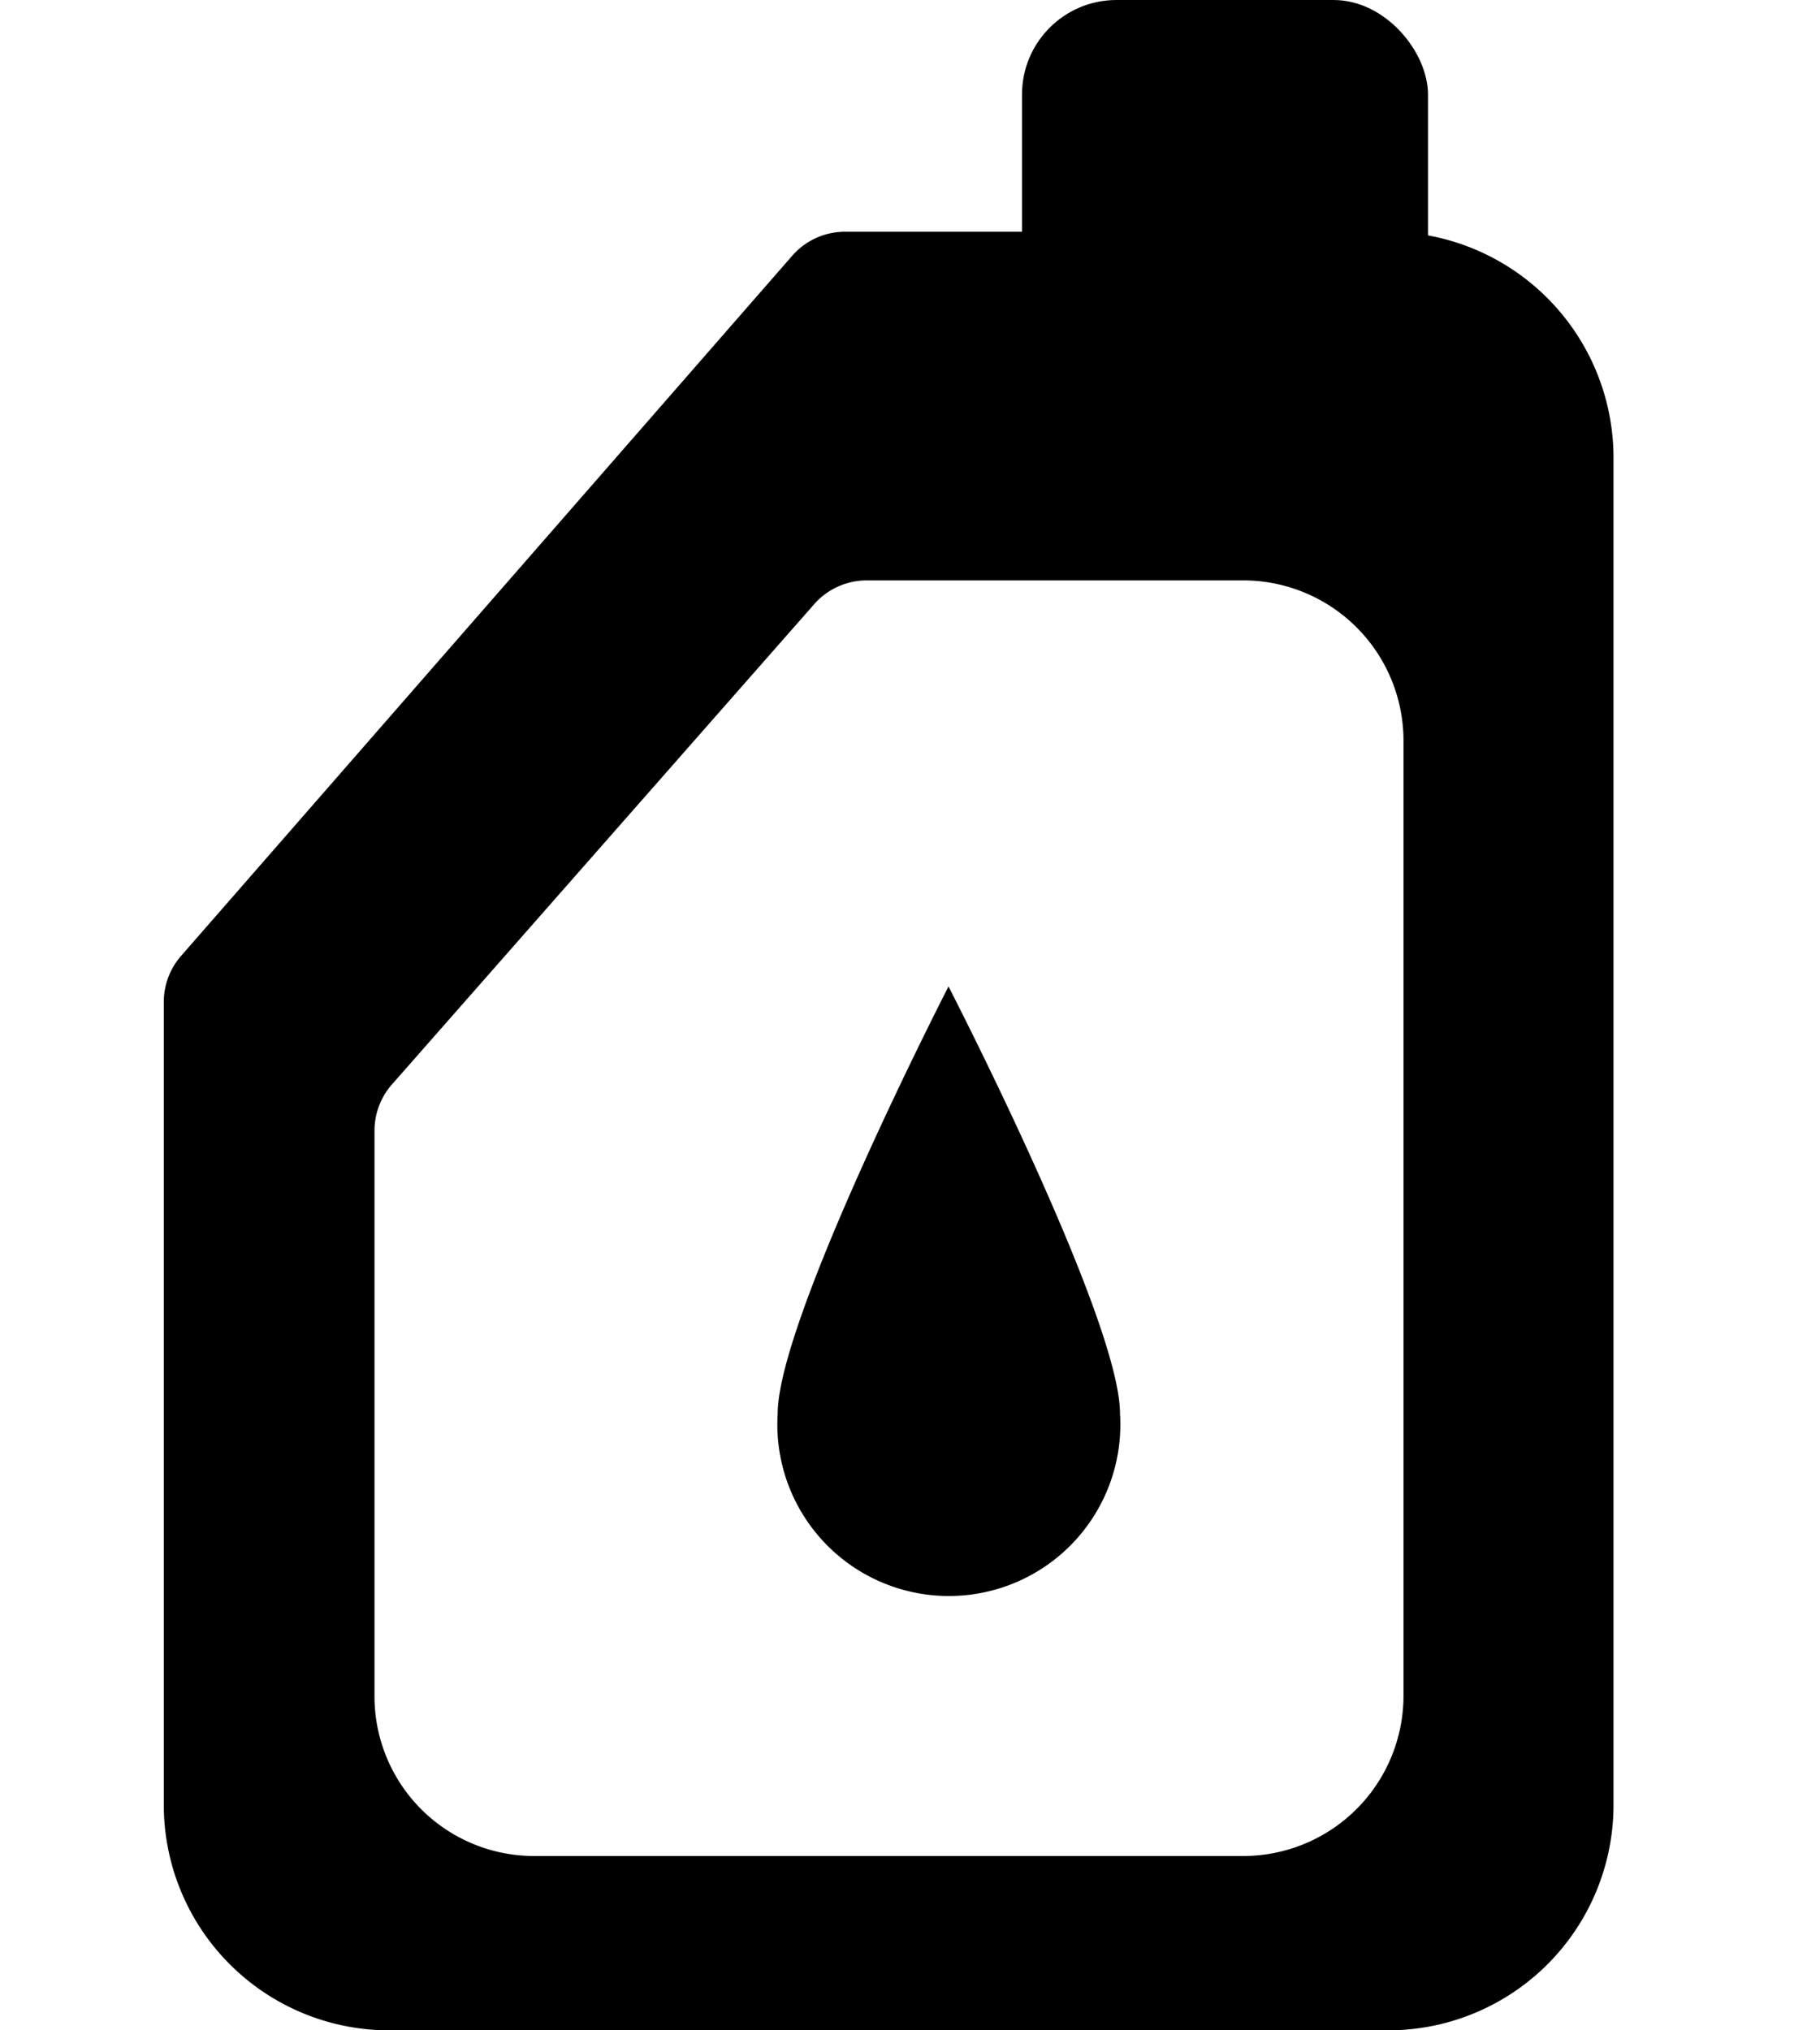
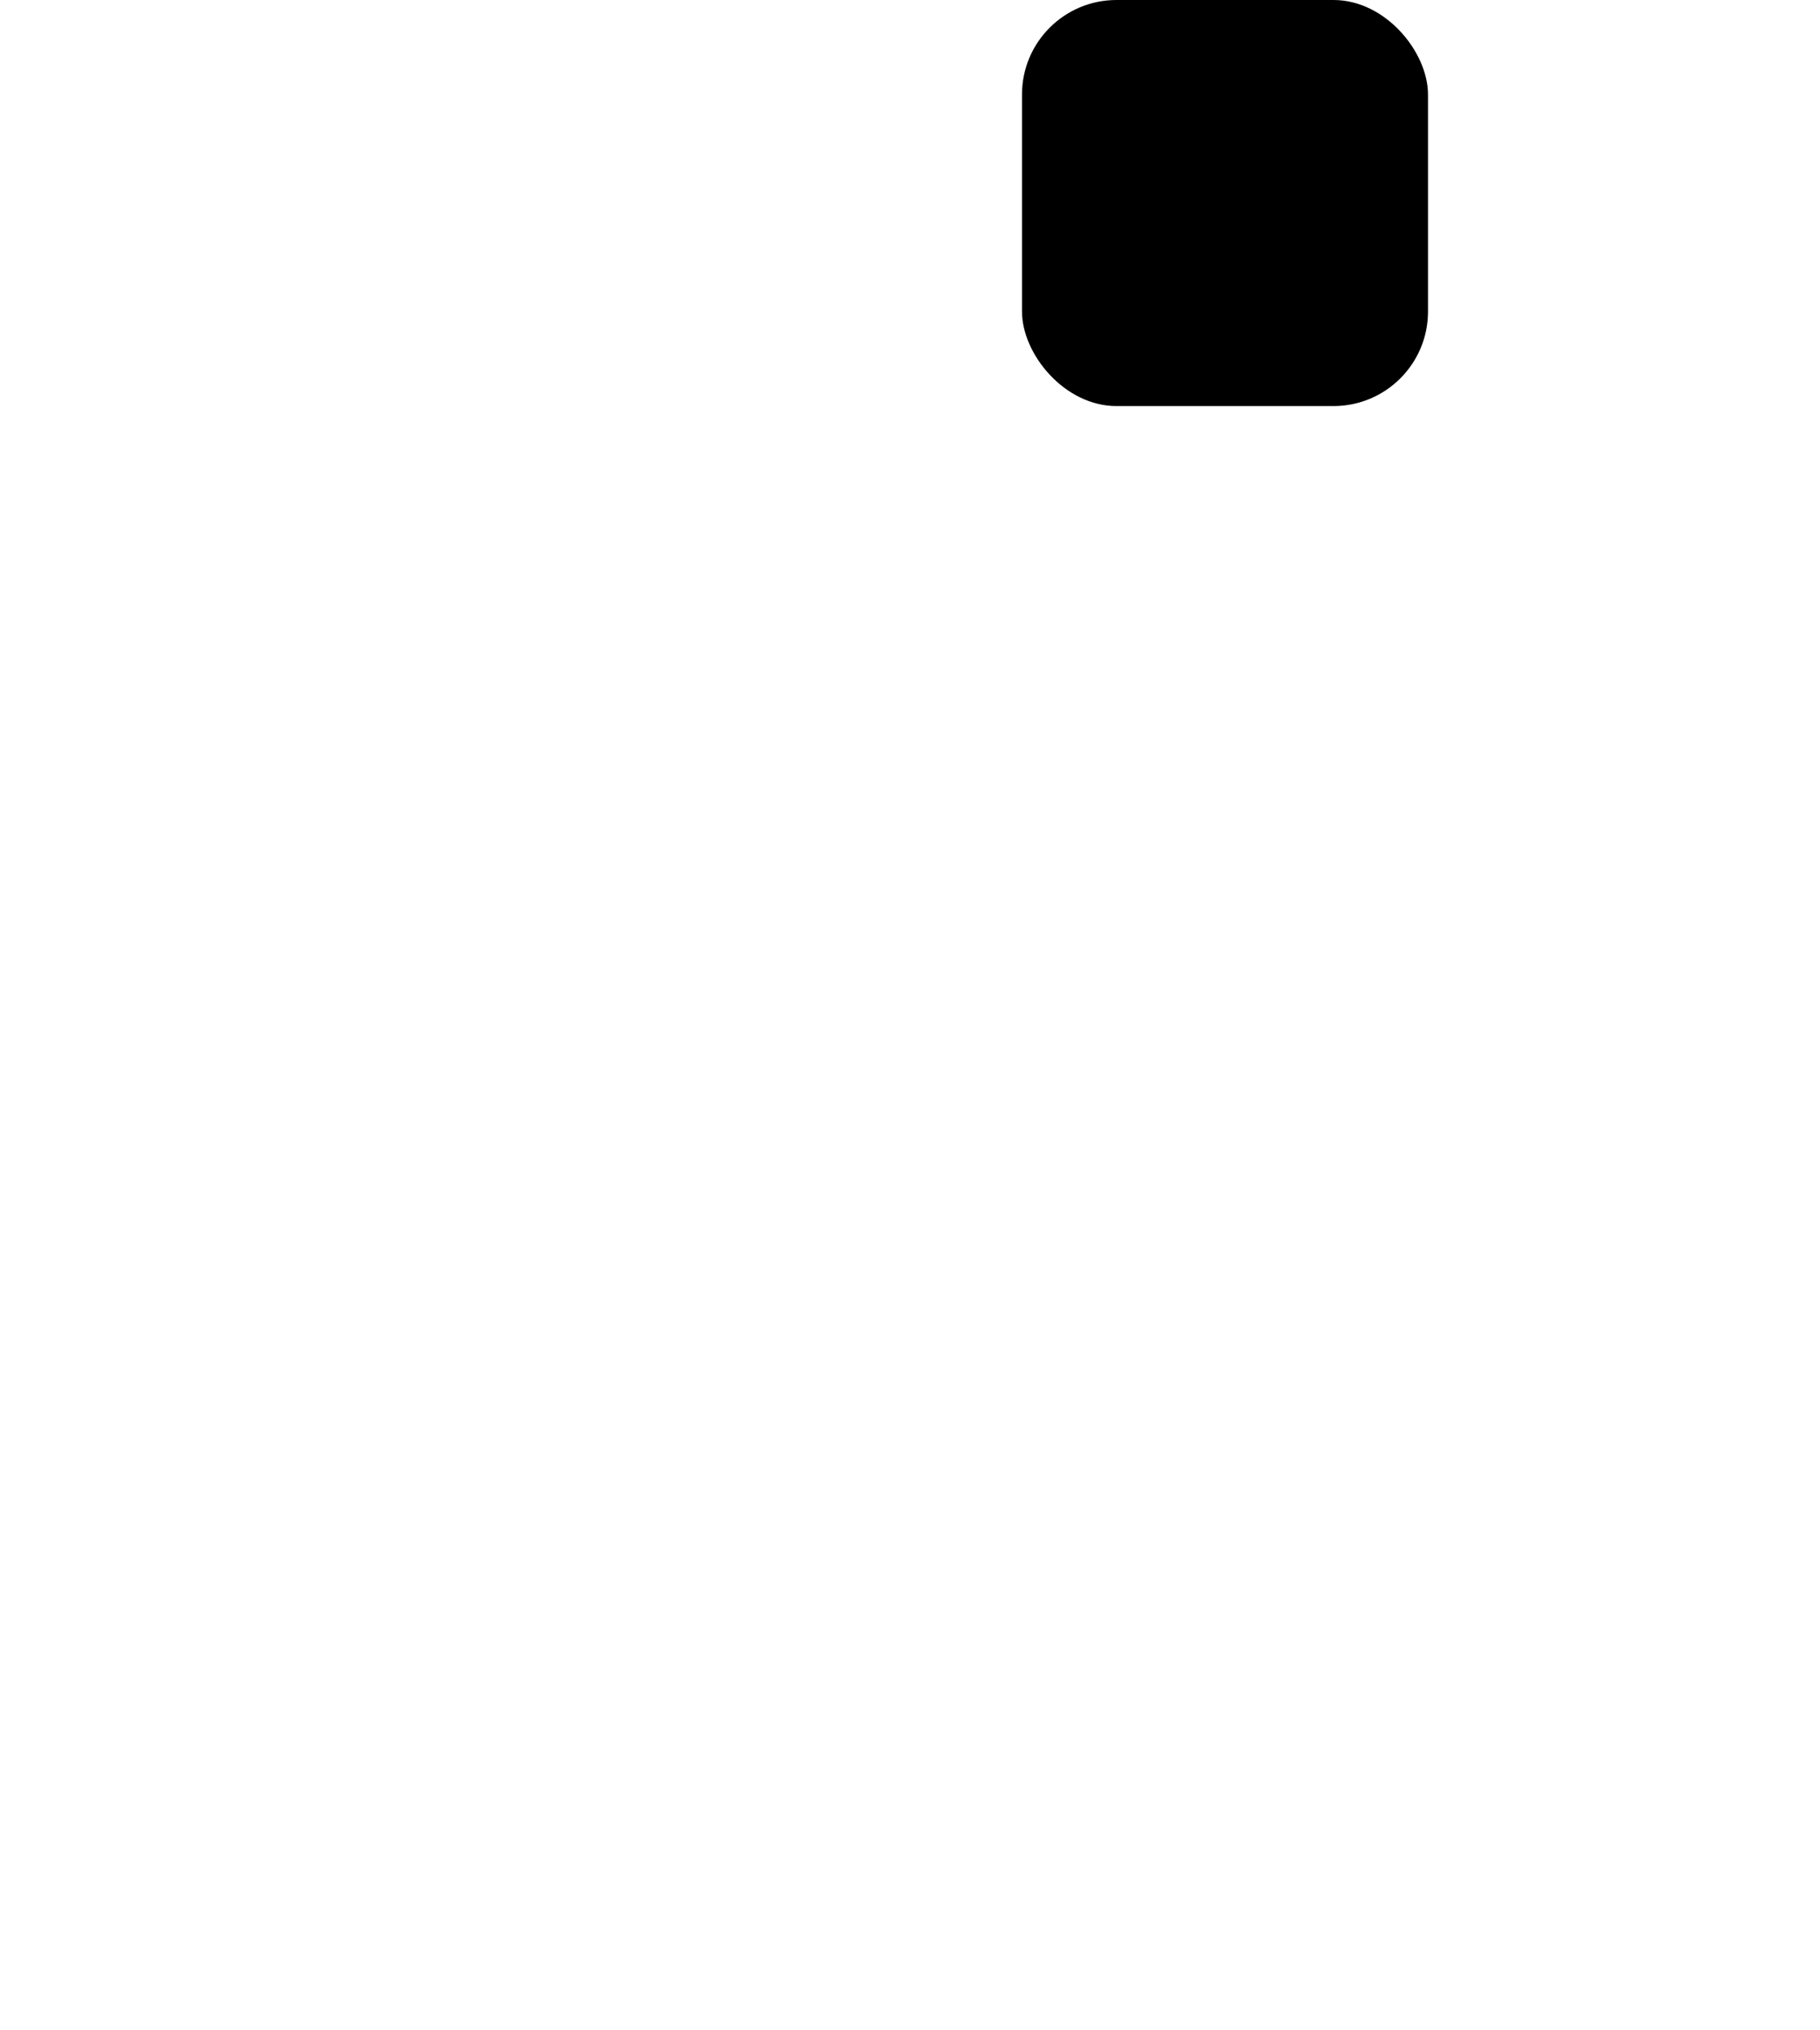
<svg xmlns="http://www.w3.org/2000/svg" id="Layer_1" data-name="Layer 1" viewBox="0 0 26 29">
  <rect x="14.6" width="5.8" height="5.8" rx="1.35" />
-   <path d="M19.83,3.31H12.07a1,1,0,0,0-.75.34l-8.73,10a1,1,0,0,0-.25.65V25.77A3.22,3.22,0,0,0,5.57,29H19.83a3.22,3.22,0,0,0,3.22-3.23V6.54A3.23,3.23,0,0,0,19.83,3.31Zm.22,20.91a2.29,2.29,0,0,1-2.29,2.29H7.64a2.28,2.28,0,0,1-2.29-2.29V16.16a1,1,0,0,1,.24-.66l6.05-6.88a1,1,0,0,1,.74-.33h5.38a2.29,2.29,0,0,1,2.29,2.29Z" />
-   <path d="M16,20.19a2.45,2.45,0,1,1-4.89,0c0-1.35,2.44-6.1,2.44-6.1S16,18.84,16,20.19Z" />
</svg>